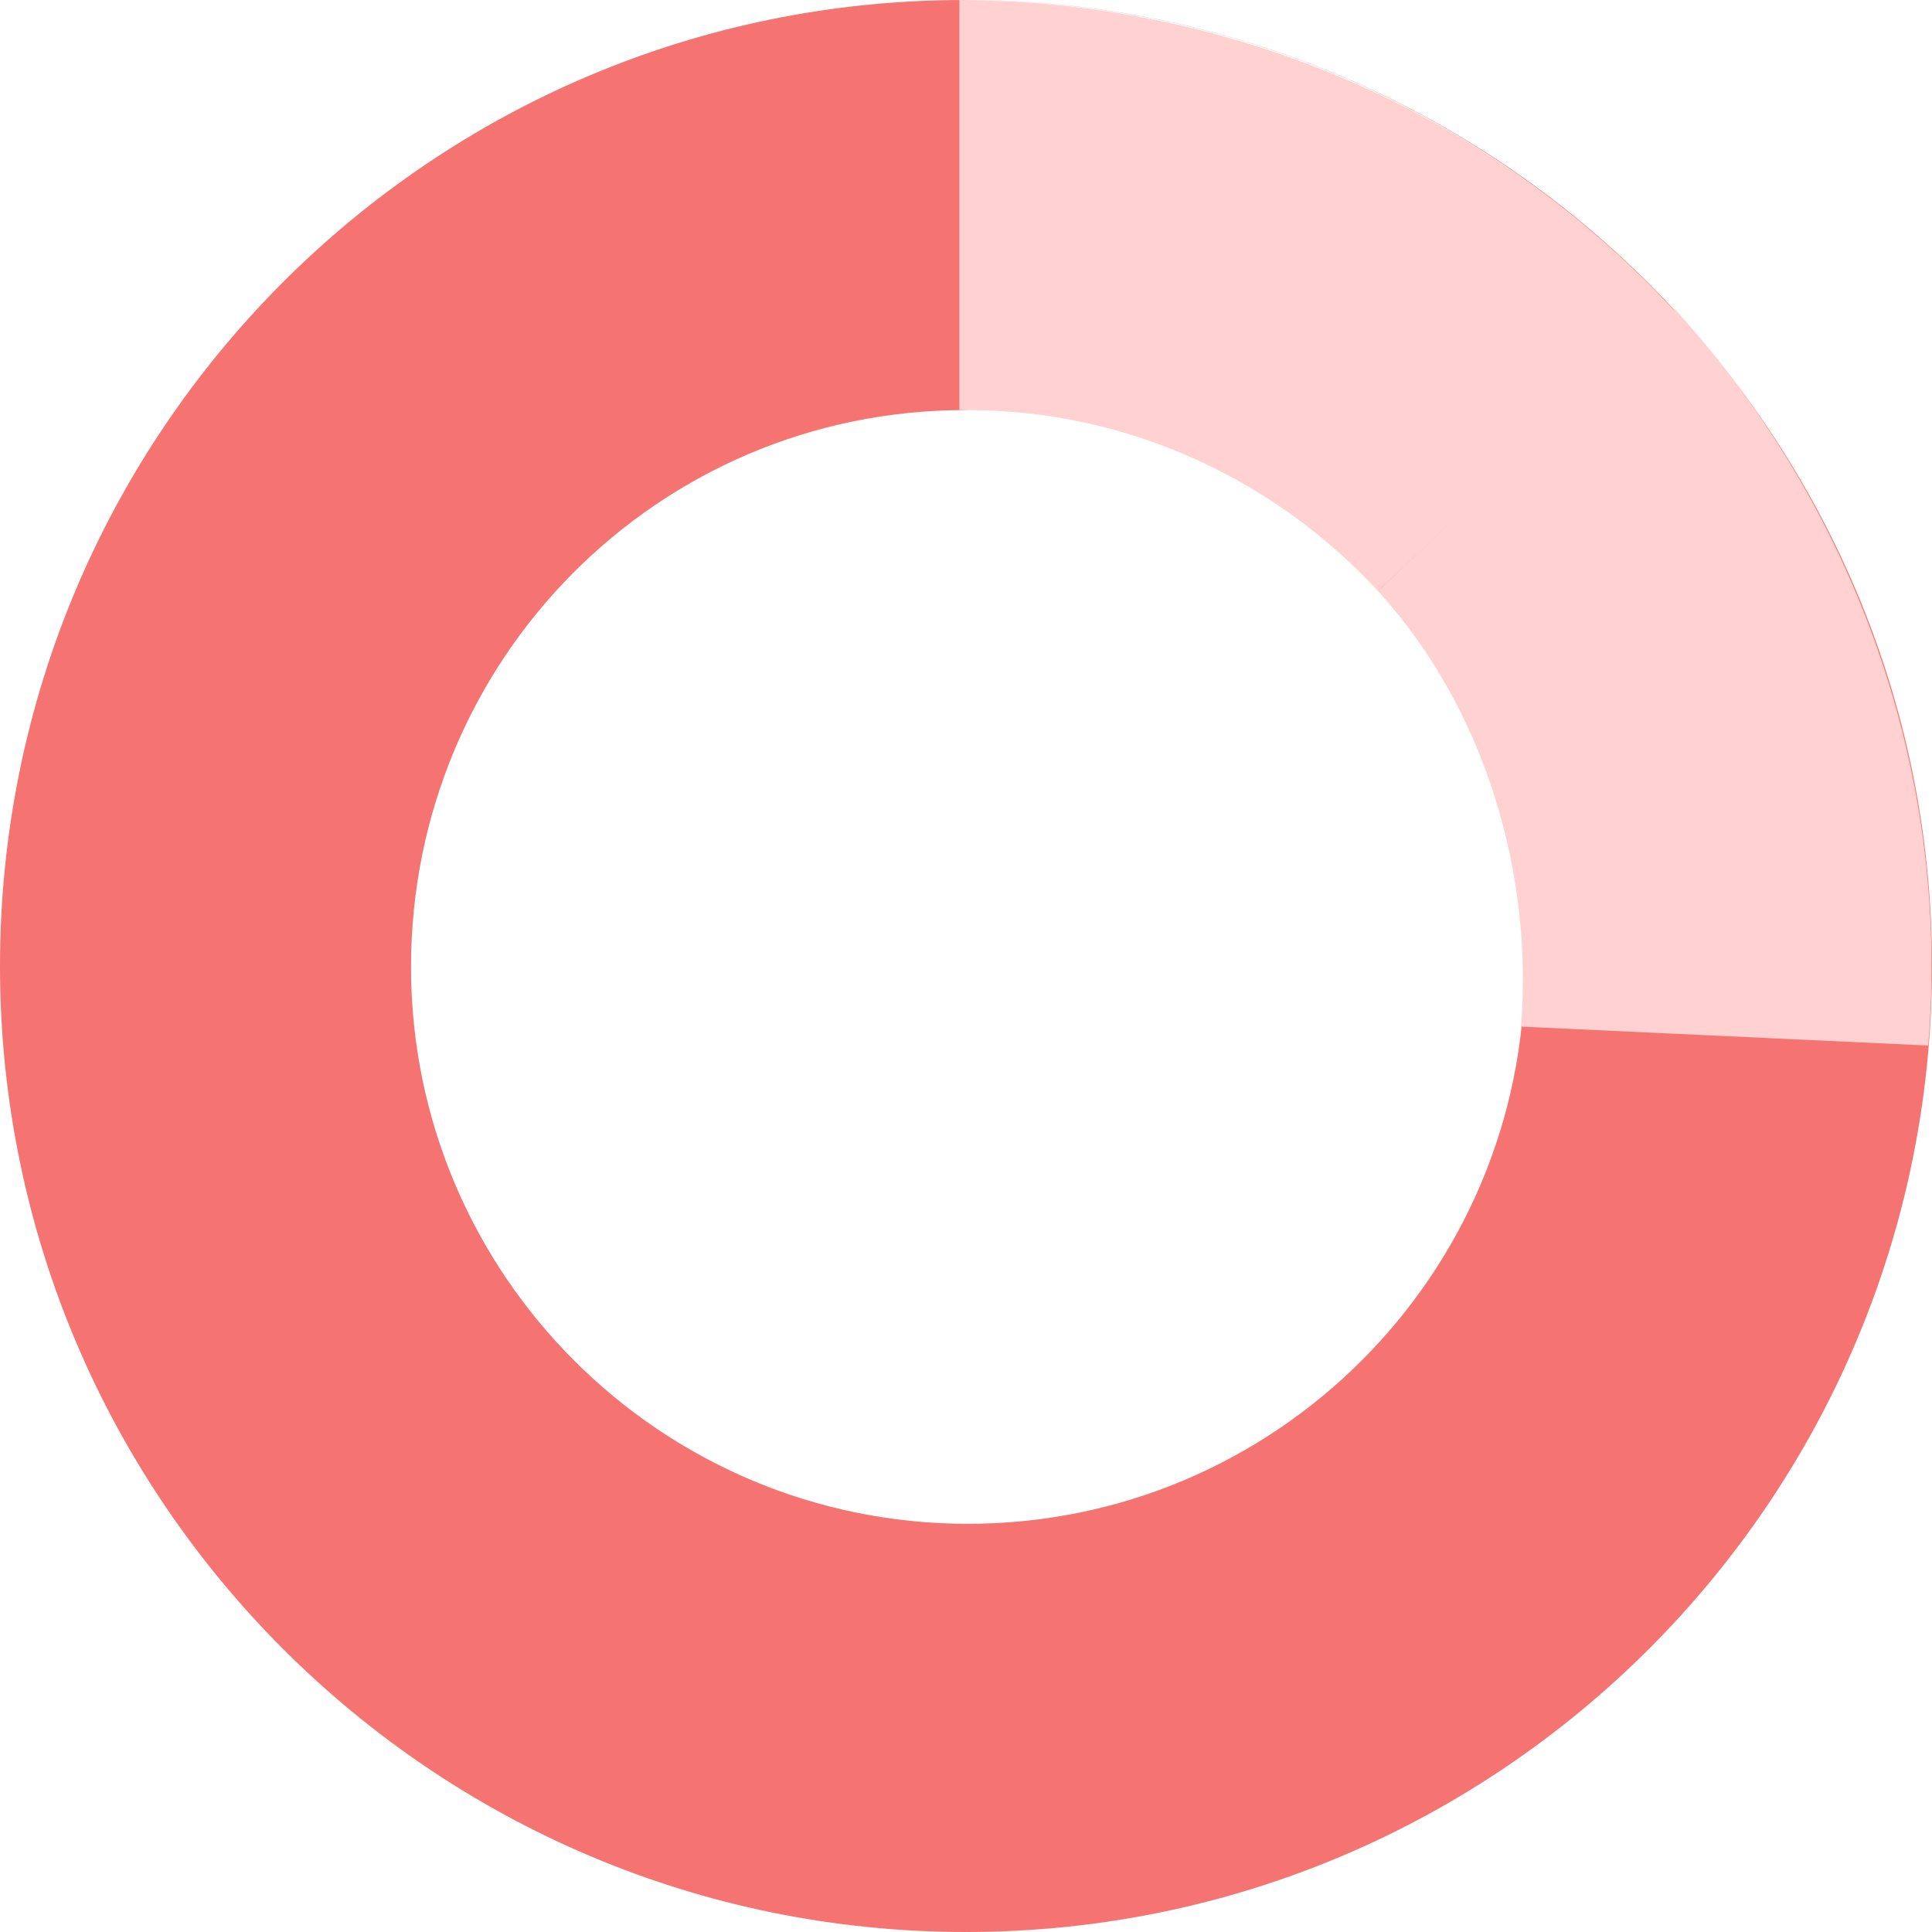
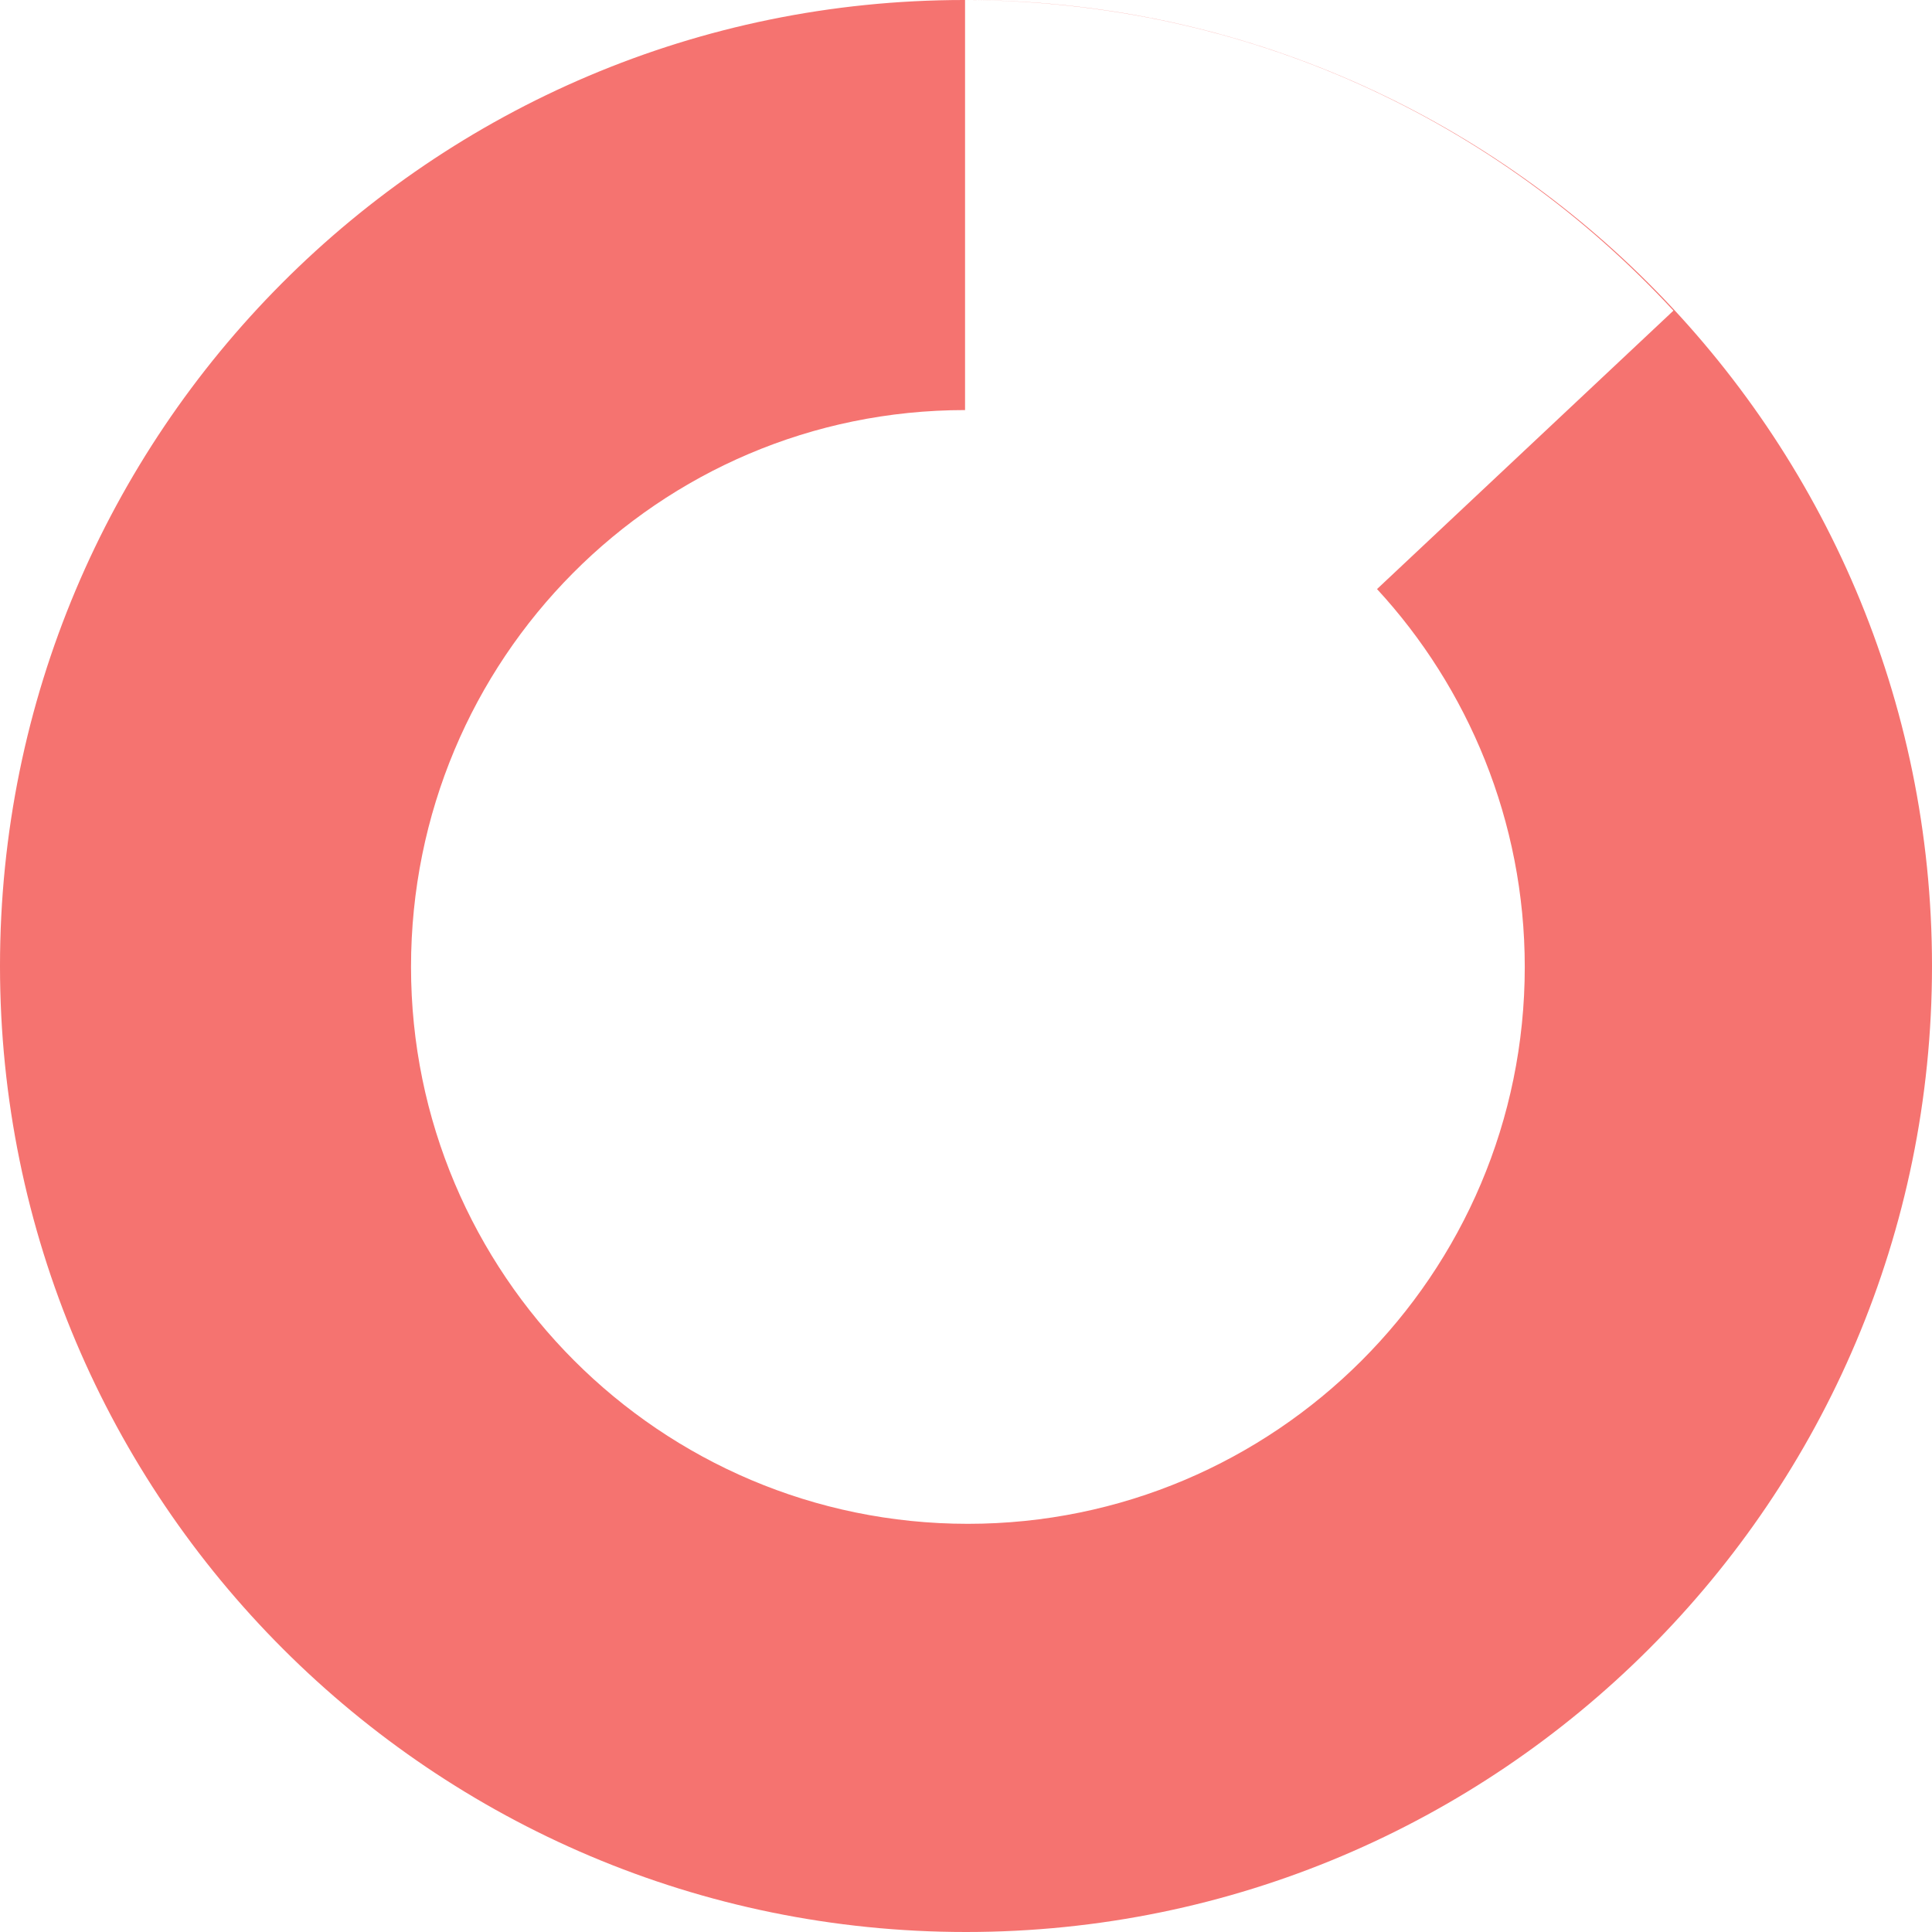
<svg xmlns="http://www.w3.org/2000/svg" version="1.1" id="Layer_1" x="0px" y="0px" viewBox="0 0 204 204" style="enable-background:new 0 0 204 204;" xml:space="preserve">
  <style type="text/css">
	.st0{fill:#F57370;}
	.st1{fill:#FFD1D0;}
</style>
  <g>
    <path class="st0" d="M101.8,0C45.5,0,0,45.7,0,102s45.7,102,102,102s102-45.7,102-102S158.2,0,101.8,0z M161,102.1   c0,32.5-26.4,58.8-58.8,58.8c-32.5,0-58.8-26.4-58.8-58.8c0-32.5,26.1-58.8,58.5-58.8V0c29.9,0.1,56.2,12.7,74.8,32.8   c-10.2,9.6-21.1,19.8-31.3,29.4C155,72.6,161,86.7,161,102.1z" />
-     <path class="st1" d="M101.3,0v43.3c0,0,0.8,0,0.9,0c17.1,0,32.6,7.5,43.3,19.1c10.2-9.6,21.1-20,31.3-29.6   C158.2,12.7,131.2,0.1,101.3,0z" />
-     <path class="st1" d="M145.5,62.4c11.5,12.6,16.4,30.2,15.1,46l43,2c2.3-27.3-6.7-55.7-26.8-77.8" />
  </g>
</svg>